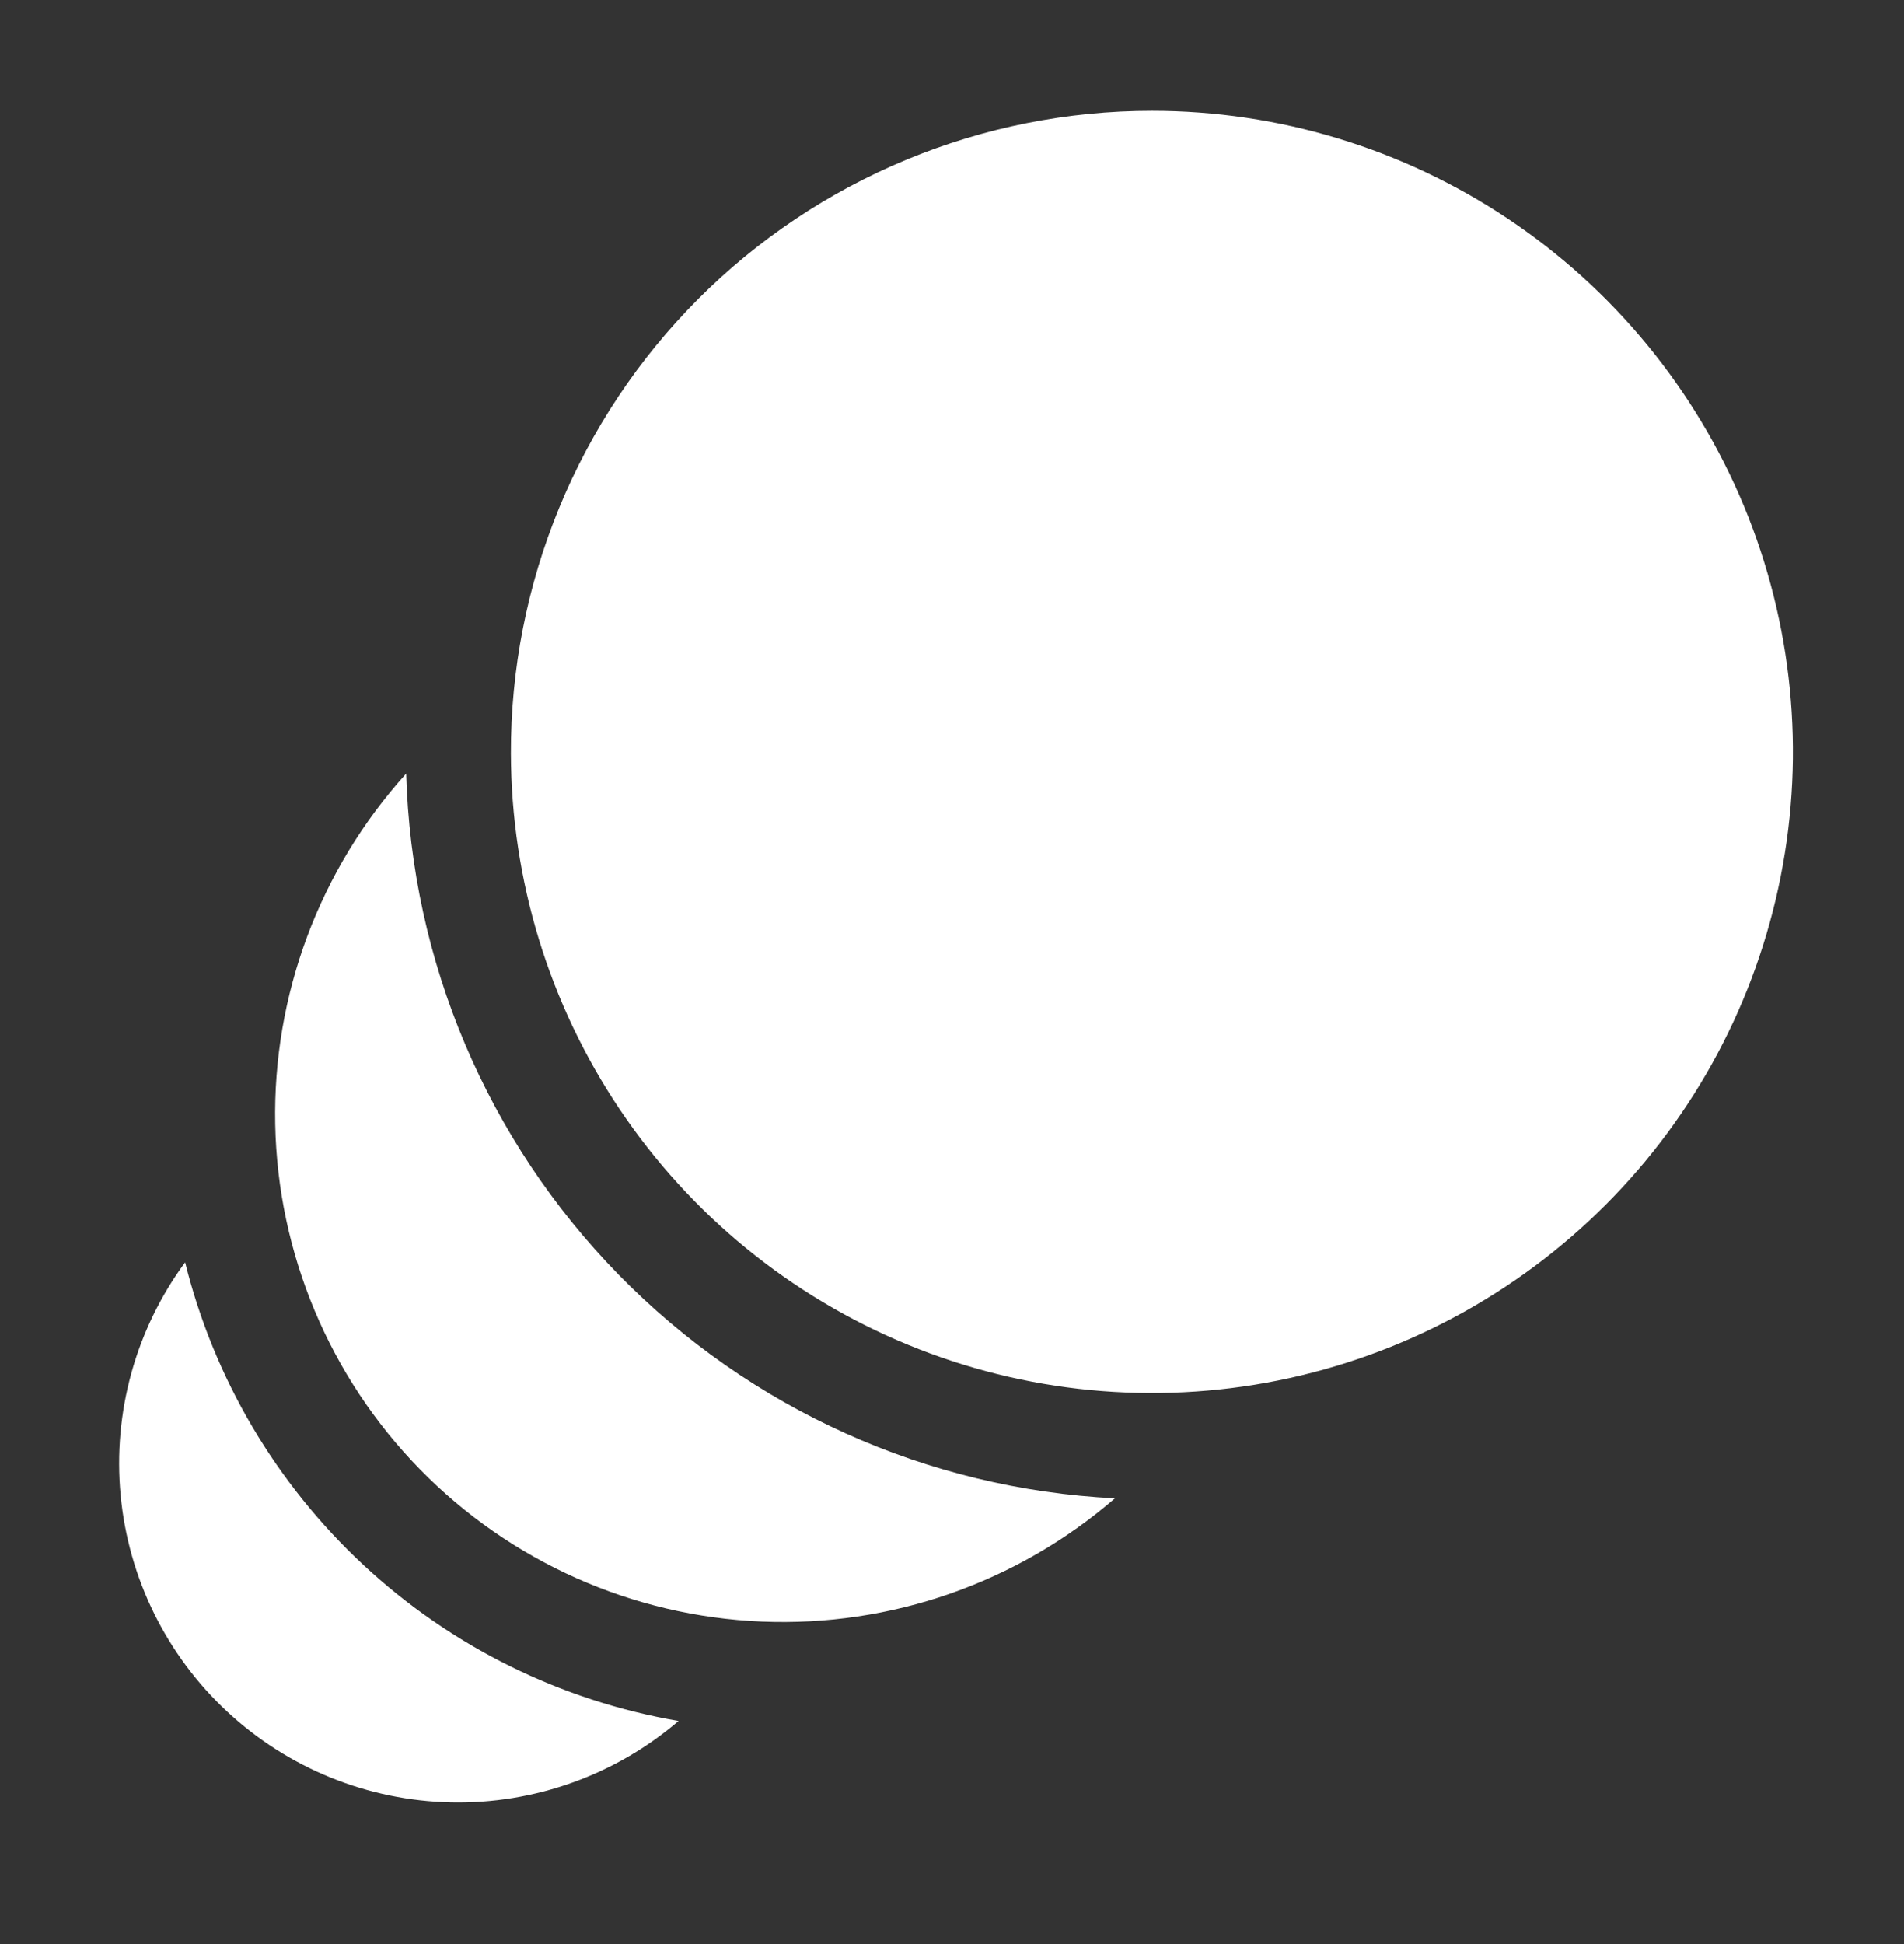
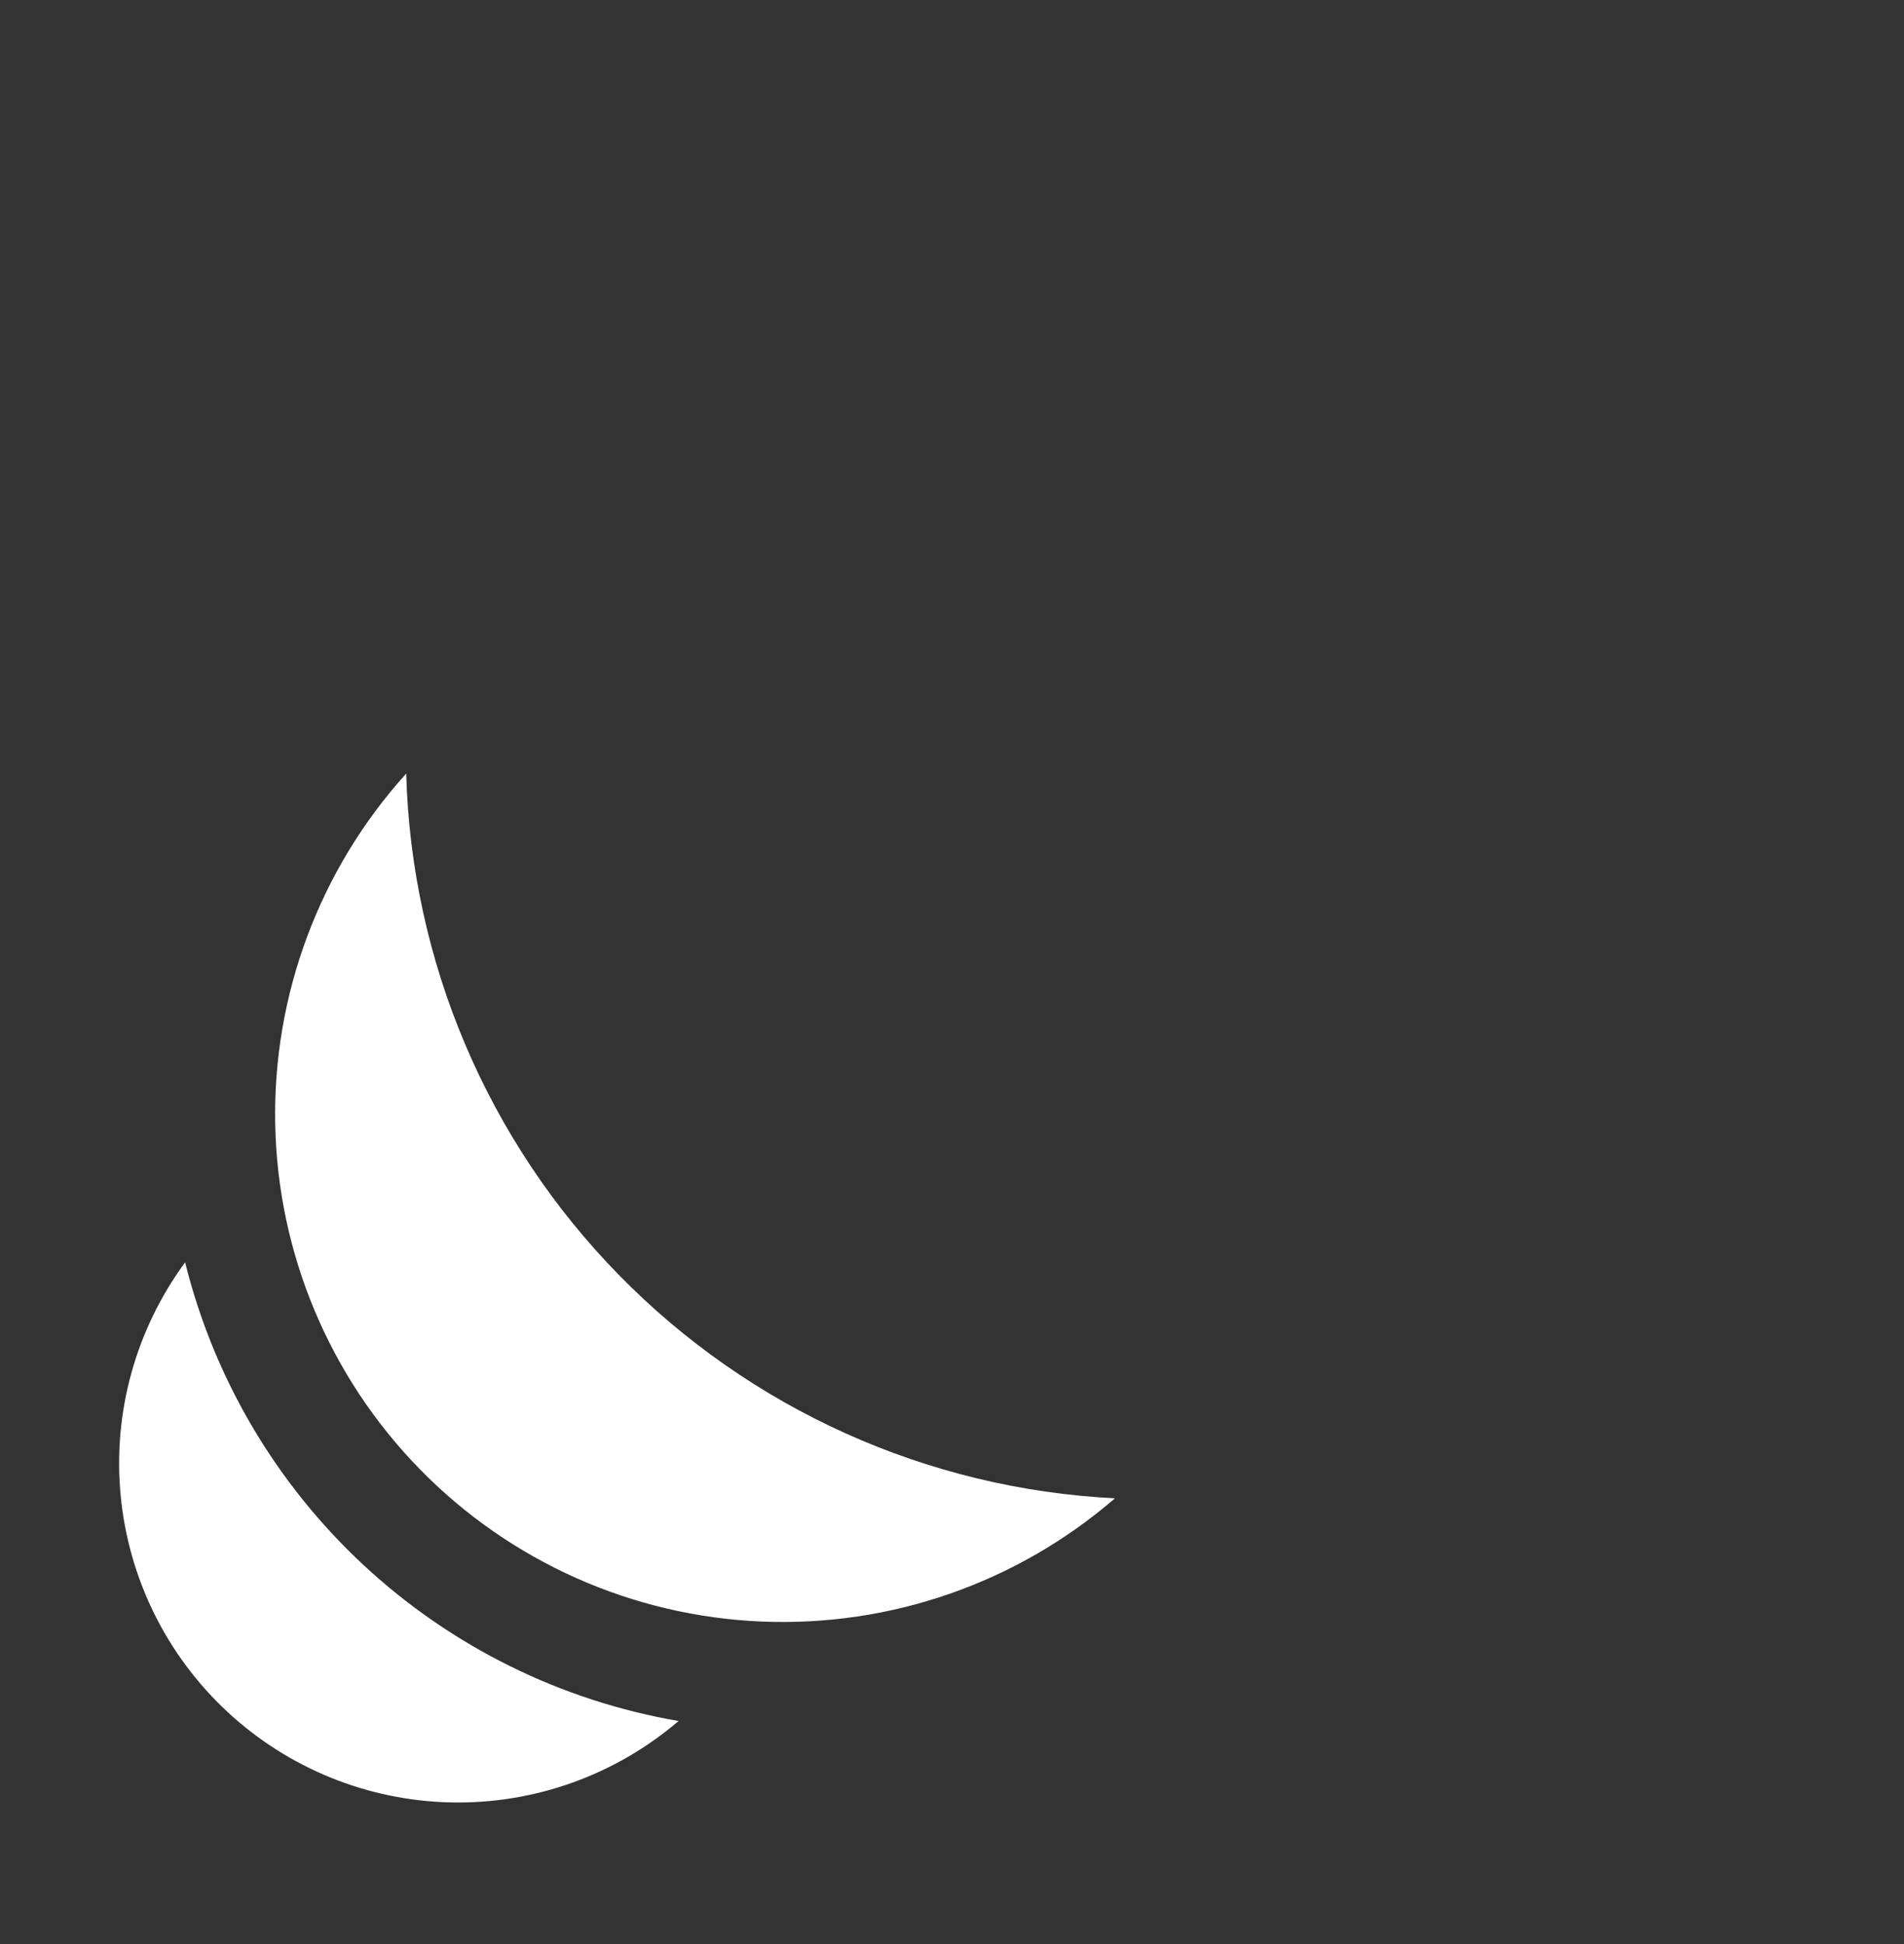
<svg xmlns="http://www.w3.org/2000/svg" width="48" height="49" viewBox="0 0 48 49" fill="none">
  <rect x="0" y="0" width="48" height="49" fill="#333333" stroke="none" />
  <path d="M4.667 31.818C3.423 33.508 2.844 35.596 3.041 37.685C3.237 39.774 4.195 41.717 5.732 43.146C7.269 44.574 9.277 45.387 11.375 45.43C13.473 45.473 15.513 44.742 17.107 43.378C14.135 42.867 11.376 41.502 9.167 39.449C6.958 37.396 5.394 34.745 4.667 31.818Z" fill="white" />
  <path d="M10.24 19.498C8.055 21.916 6.874 25.076 6.938 28.334C7.002 31.592 8.306 34.703 10.585 37.032C12.863 39.362 15.944 40.735 19.2 40.871C22.456 41.007 25.642 39.896 28.107 37.765C23.376 37.529 18.909 35.516 15.597 32.13C12.284 28.744 10.372 24.233 10.24 19.498Z" fill="white" />
-   <path d="M29.04 2.792C32.234 2.792 35.357 3.739 38.014 5.512C40.67 7.286 42.742 9.808 43.966 12.758C45.19 15.709 45.513 18.956 44.892 22.09C44.272 25.223 42.737 28.103 40.481 30.364C38.225 32.626 35.349 34.168 32.217 34.796C29.085 35.424 25.837 35.11 22.884 33.893C19.93 32.676 17.403 30.611 15.623 27.959C13.842 25.307 12.888 22.186 12.88 18.992C12.875 16.866 13.289 14.761 14.099 12.795C14.908 10.83 16.098 9.044 17.599 7.539C19.1 6.034 20.883 4.84 22.847 4.026C24.81 3.211 26.915 2.792 29.04 2.792Z" fill="white" />
</svg>